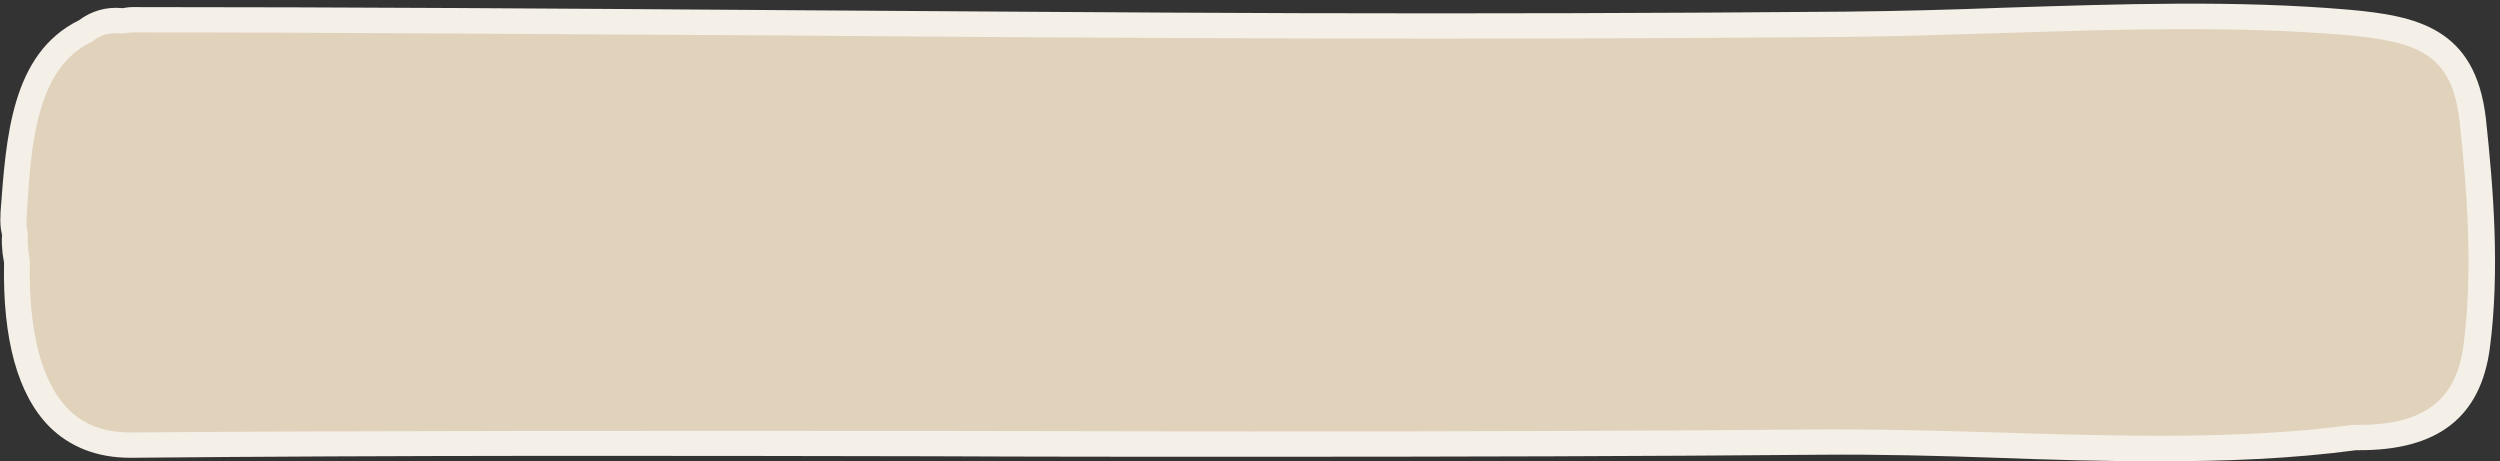
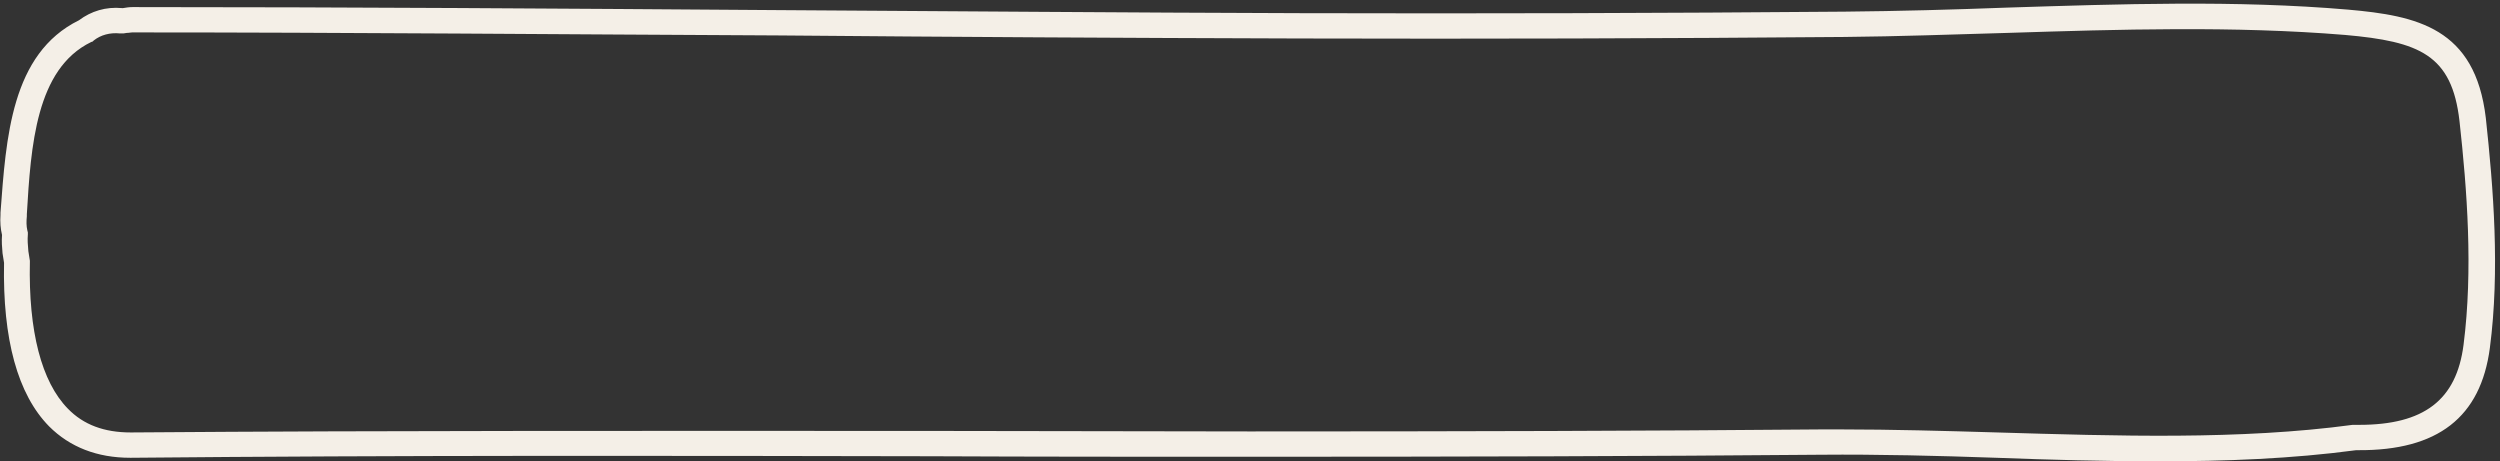
<svg xmlns="http://www.w3.org/2000/svg" fill="#000000" height="91.1" preserveAspectRatio="xMidYMid meet" version="1" viewBox="-0.2 -0.8 493.7 91.1" width="493.7" zoomAndPan="magnify">
  <rect x="-0.2" y="-0.8" width="493.7" height="91.1" fill="#333333" stroke="none" />
  <g id="change1_1">
-     <path d="M488.8,67.6c-1.8,13.7-10.7,18.1-23.5,18c-0.2,0-0.4,0-0.6,0c-33.5,4.5-71.3,0.6-105.3,0.9 c-37.6,0.3-75.3,0.4-112.9,0.4c-73.6,0-147.2-0.4-220.8,0.2C7.2,87.2,2.8,69.1,3.2,50.9c-0.1-0.6-0.2-1.2-0.3-1.8 c-0.1-1.3-0.2-2.5-0.1-3.8c-0.3-1.1-0.4-2.2-0.3-3.6C3.4,27.4,4.3,11.2,16.7,5.3c1.7-1.4,4-2.3,7-2c0.2,0,0.3,0,0.5,0 c0.6-0.1,1.1-0.2,1.7-0.2c76.7,0,153.6,1,230.5,1.2c35.9,0.1,71.7,0,107.6-0.3c32.8-0.2,66.5-3.1,99.1-0.4 c14.2,1.2,23.1,3.8,24.9,19.2C489.6,37.4,490.7,53.1,488.8,67.6z" fill="#e0d2bb" />
-   </g>
+     </g>
  <g id="change2_1">
    <path d="M426,90.3c-10.7,0-21.4-0.3-32-0.7c-11.5-0.4-23.4-0.7-34.6-0.6c-33.7,0.3-70.7,0.4-112.9,0.4 c-21,0-42,0-63.1-0.1c-51.7-0.1-105.1-0.2-157.7,0.3c-0.1,0-0.1,0-0.2,0c-6.5,0-11.9-2.1-16-6.2c-6.2-6.3-9.2-17.2-8.9-32.3 l-0.3-1.9c-0.1-1.2-0.2-2.3-0.1-3.6c-0.3-1.3-0.4-2.5-0.3-4l0-0.4C1,26.4,2,9.8,15.4,3.2c2.4-1.8,5.3-2.7,8.5-2.4l0.2,0 c0.6-0.1,1.2-0.2,1.9-0.2c42.6,0,86,0.3,127.9,0.6c33.6,0.2,68.4,0.5,102.6,0.6c35.7,0.1,71.9,0,107.6-0.3 c10.6-0.1,21.5-0.4,32.1-0.8c22.2-0.7,45.1-1.5,67.3,0.4c13.6,1.2,25.1,3.6,27.2,21.4c1.5,13.9,2.8,30.1,0.8,45.4v0 c-1.8,13.7-10.3,20.3-26,20.2h-0.4C452.4,89.8,439.3,90.3,426,90.3z M363.3,84c10.1,0,20.7,0.3,30.9,0.6c23.6,0.7,48,1.5,70.2-1.5 l0.3,0h0.6c0.1,0,0.3,0,0.4,0c12.8,0,19.2-4.9,20.6-15.8c1.9-14.8,0.7-30.6-0.8-44.2c-1.5-13.1-7.9-15.7-22.6-17 c-21.9-1.8-44.7-1.1-66.7-0.4c-10.6,0.3-21.5,0.7-32.2,0.8c-35.7,0.3-71.9,0.4-107.6,0.3c-34.2-0.1-69-0.3-102.6-0.6 C111.9,6,68.5,5.6,25.9,5.6c-0.3,0-0.6,0.1-1.1,0.1l-0.6,0.1l-0.7,0c-2-0.2-3.8,0.3-5.2,1.4l-0.2,0.2l-0.3,0.1 C6.9,12.8,5.9,28,5.1,41.5l0,0.4C5,43,5,43.8,5.2,44.7l0.1,0.4l0,0.4c-0.1,1.1,0,2.1,0.1,3.3l0,0l0.3,1.9l0,0.2 C5.4,64.6,8,74.6,13.2,79.9c3.1,3.2,7.2,4.7,12.4,4.7c0,0,0.1,0,0.1,0c52.6-0.4,106-0.3,157.8-0.3c21,0,42,0.1,63.1,0.1 c42.3,0,79.2-0.1,112.9-0.4C360.7,84,362,84,363.3,84z" fill="#f4efe7" />
  </g>
</svg>